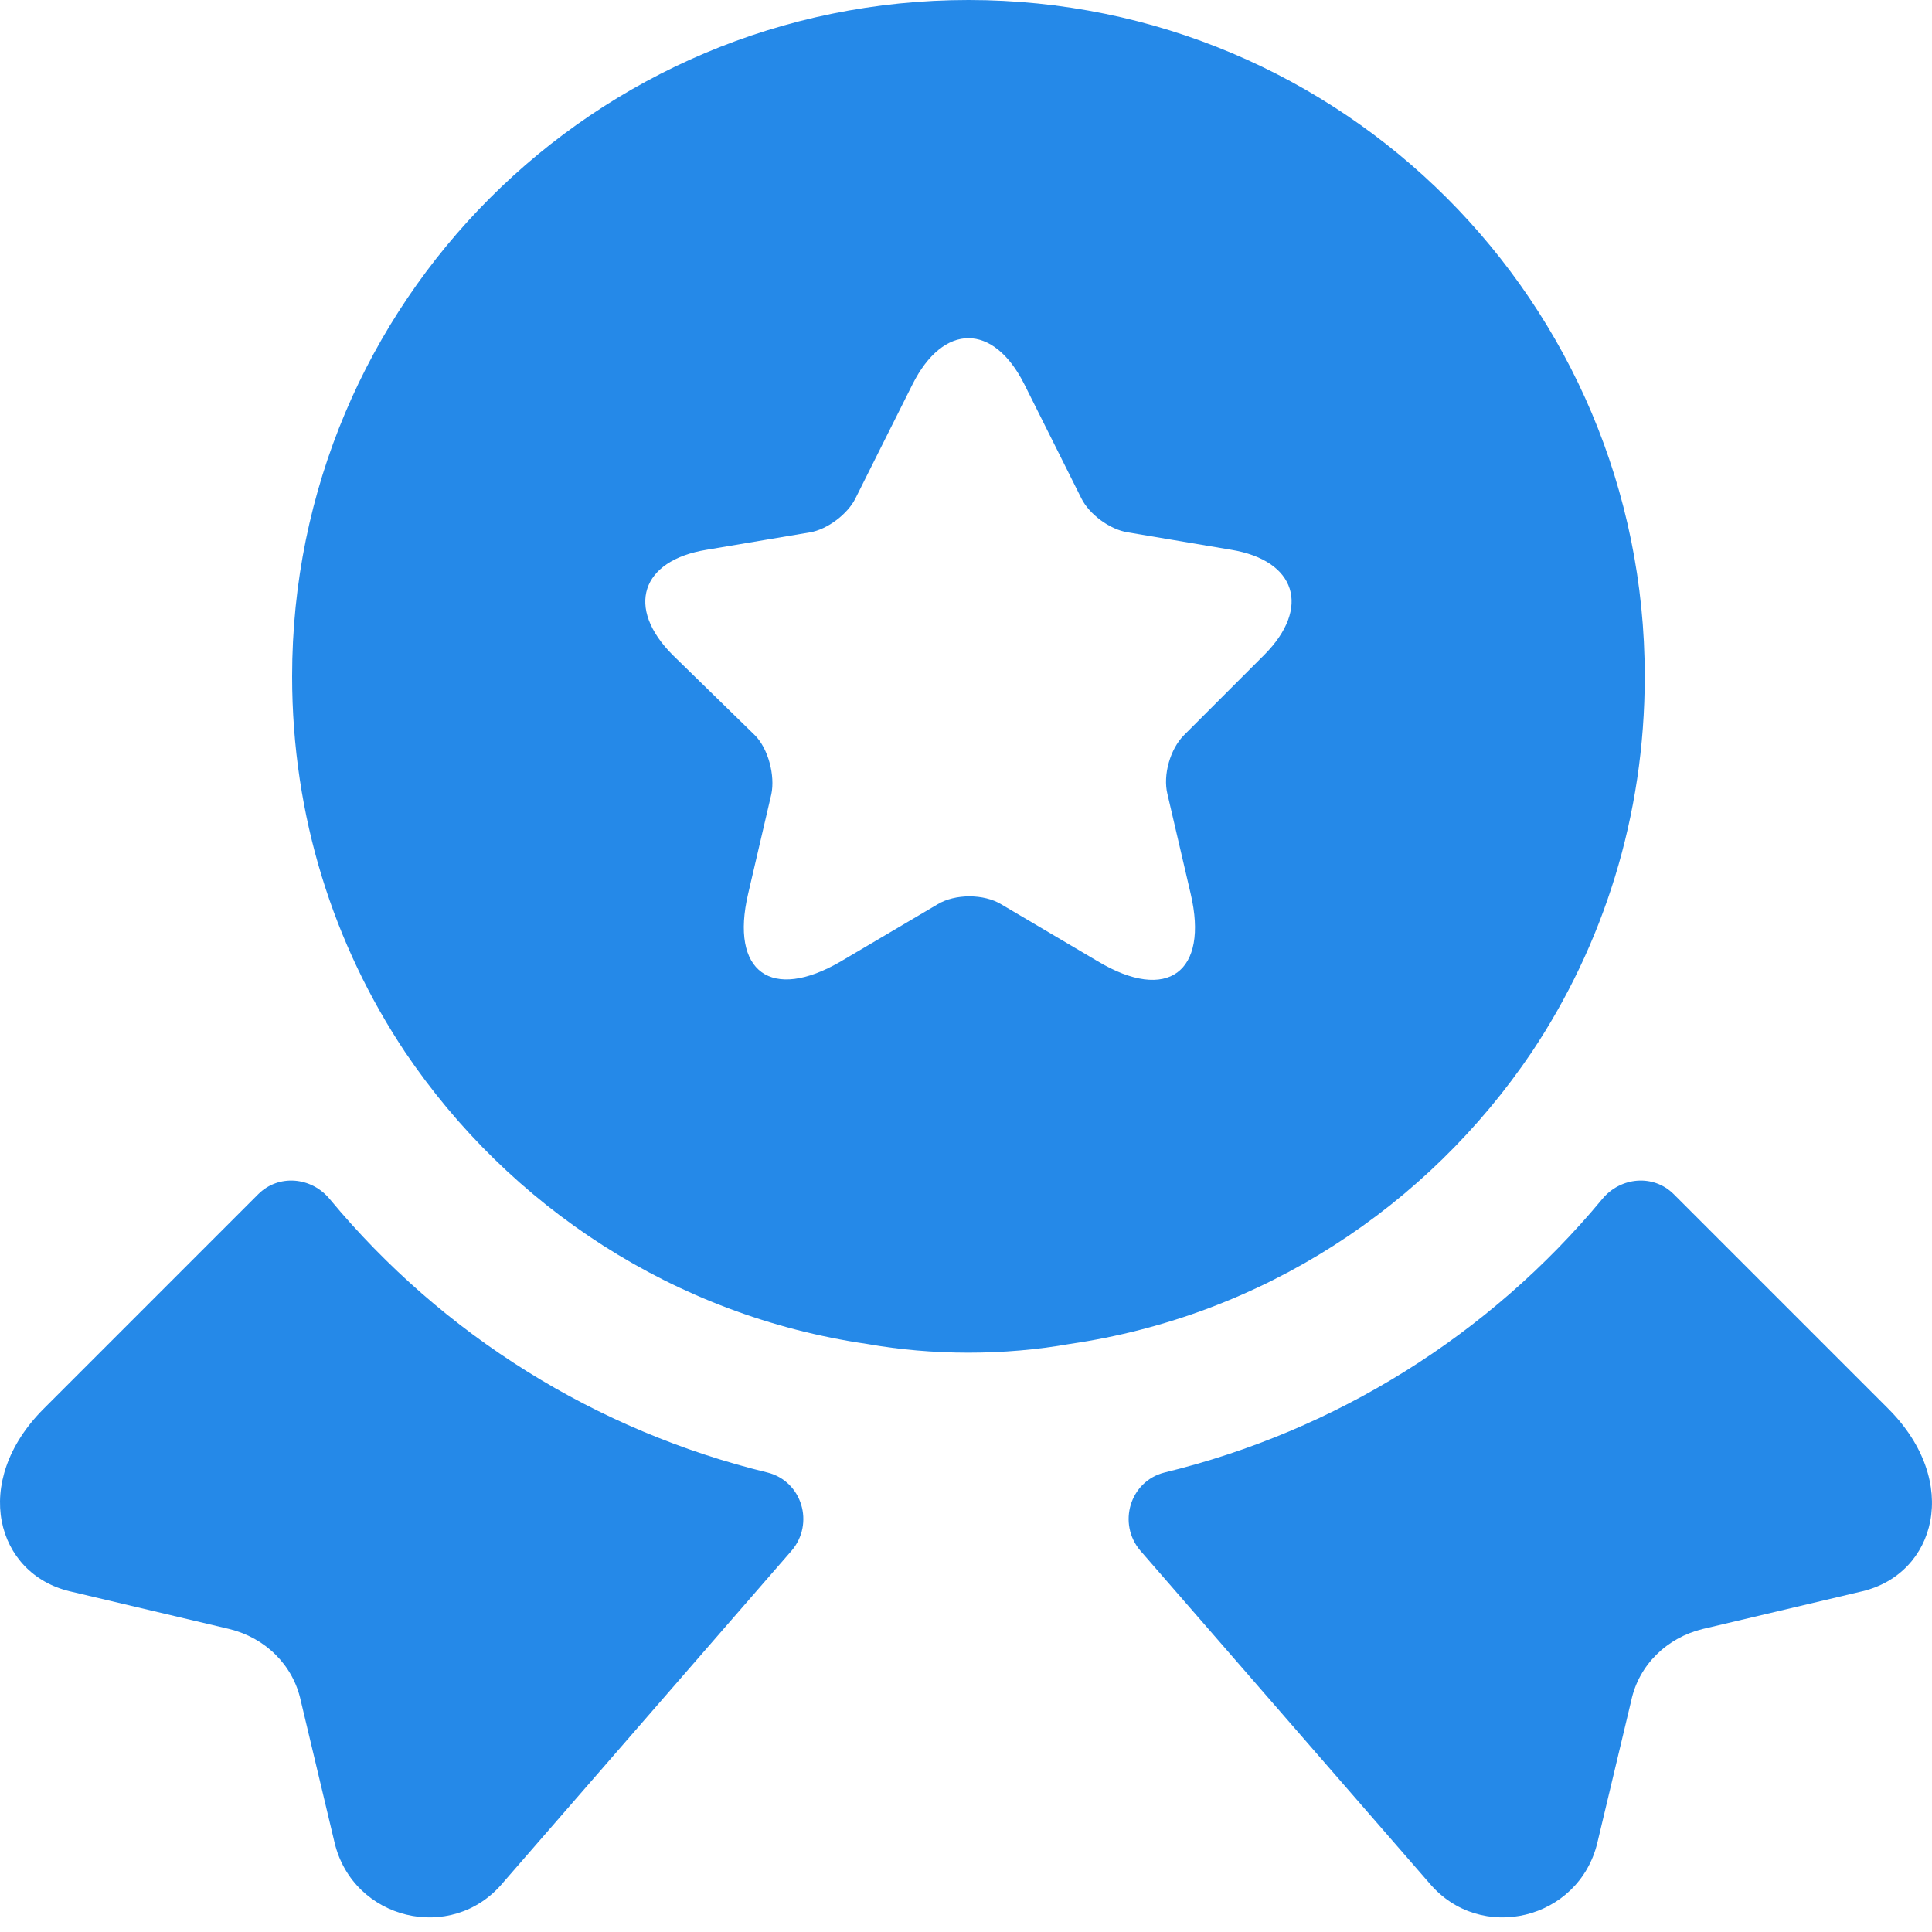
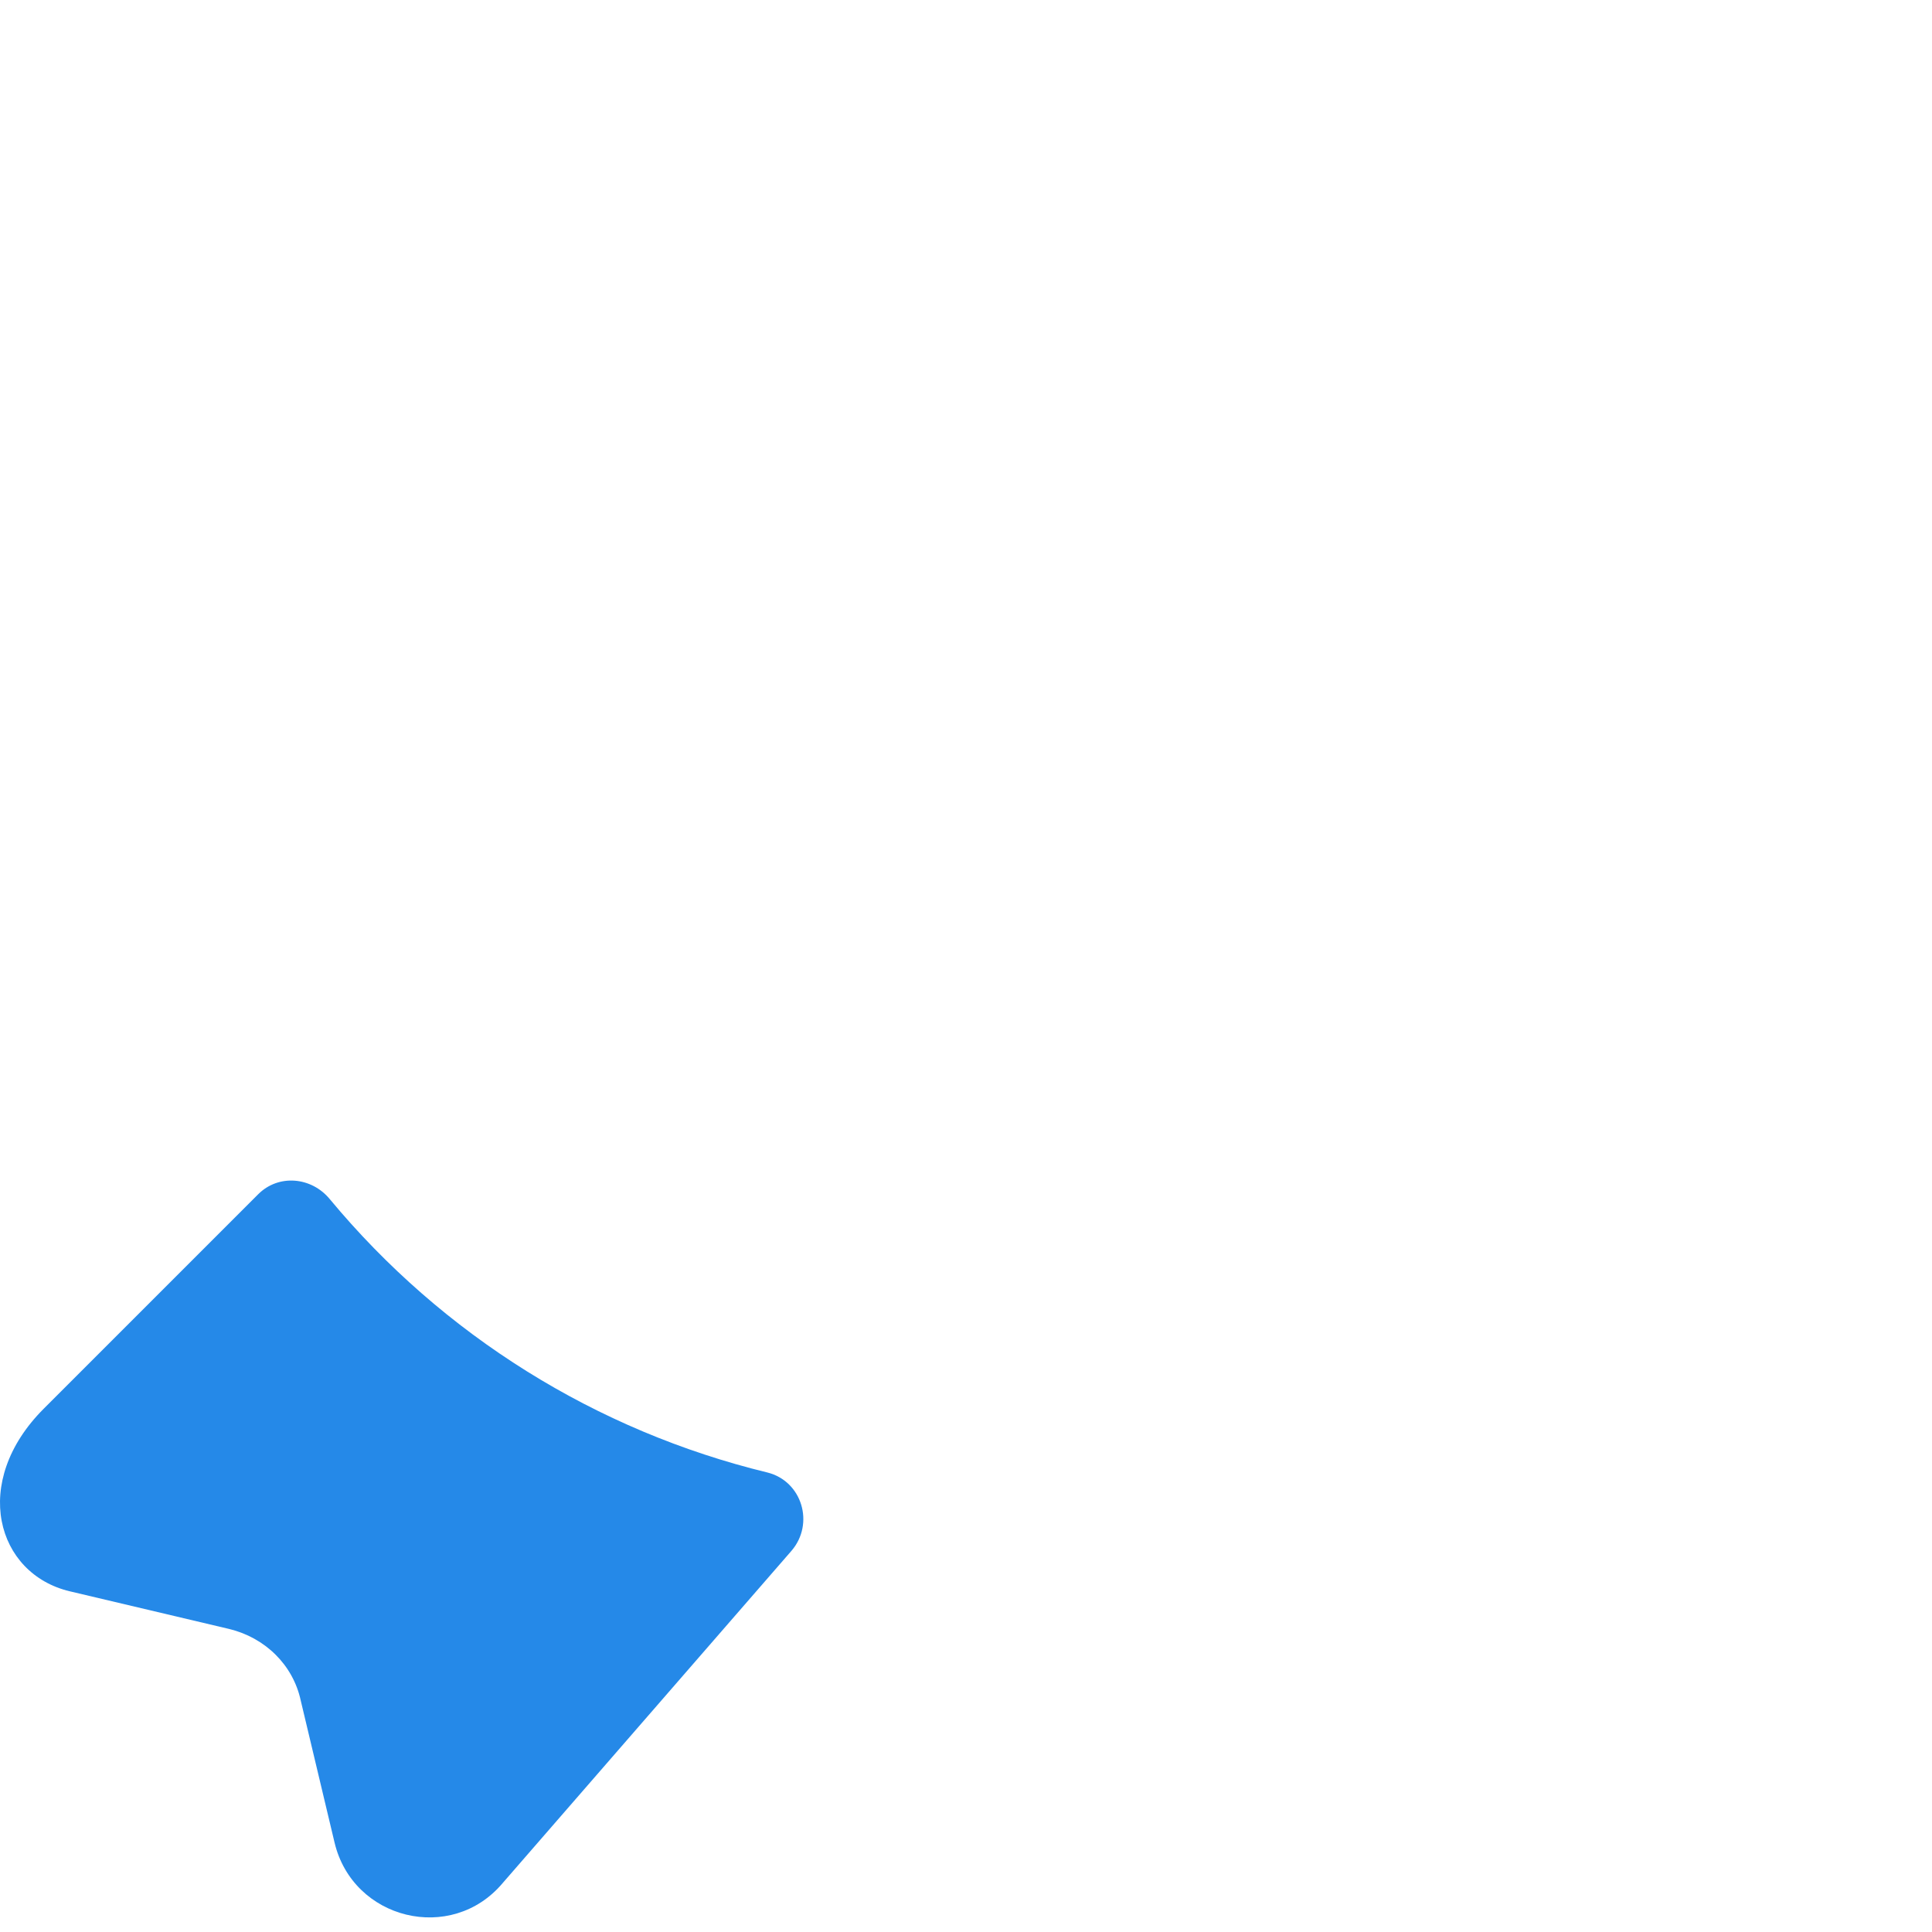
<svg xmlns="http://www.w3.org/2000/svg" width="50" height="50" viewBox="0 0 50 50" fill="none">
-   <path d="M48.193 41.183L44.067 42.158C43.142 42.383 42.416 43.084 42.217 44.009L41.341 47.684C40.866 49.685 38.316 50.31 36.99 48.734L29.514 40.133C28.914 39.433 29.239 38.333 30.139 38.108C34.565 37.032 38.541 34.557 41.466 31.031C41.941 30.456 42.792 30.381 43.317 30.906L48.868 36.457C50.768 38.358 50.093 40.733 48.193 41.183Z" fill="#2589E8" />
  <path d="M1.807 41.183L5.933 42.158C6.858 42.383 7.583 43.084 7.783 44.009L8.658 47.684C9.133 49.685 11.684 50.31 13.009 48.734L20.485 40.133C21.085 39.433 20.76 38.333 19.86 38.108C15.434 37.032 11.459 34.557 8.533 31.031C8.058 30.456 7.208 30.381 6.683 30.906L1.132 36.457C-0.769 38.358 -0.093 40.733 1.807 41.183Z" fill="#2589E8" />
-   <path d="M25.063 0C15.386 0 7.56 7.826 7.56 17.503C7.56 21.129 8.635 24.454 10.485 27.23C13.186 31.231 17.461 34.056 22.437 34.781C23.288 34.931 24.163 35.007 25.063 35.007C25.963 35.007 26.838 34.931 27.688 34.781C32.664 34.056 36.94 31.231 39.641 27.23C41.491 24.454 42.566 21.129 42.566 17.503C42.566 7.826 34.74 0 25.063 0ZM32.714 16.953L30.639 19.029C30.289 19.379 30.089 20.054 30.214 20.554L30.814 23.129C31.289 25.155 30.214 25.955 28.413 24.88L25.913 23.404C25.463 23.129 24.713 23.129 24.263 23.404L21.762 24.88C19.962 25.93 18.887 25.155 19.362 23.129L19.962 20.554C20.062 20.079 19.887 19.379 19.537 19.029L17.411 16.953C16.186 15.728 16.586 14.503 18.287 14.228L20.962 13.777C21.412 13.703 21.937 13.303 22.137 12.902L23.613 9.952C24.413 8.352 25.713 8.352 26.513 9.952L27.988 12.902C28.188 13.303 28.713 13.703 29.189 13.777L31.864 14.228C33.539 14.503 33.939 15.728 32.714 16.953Z" fill="#2589E8" />
</svg>